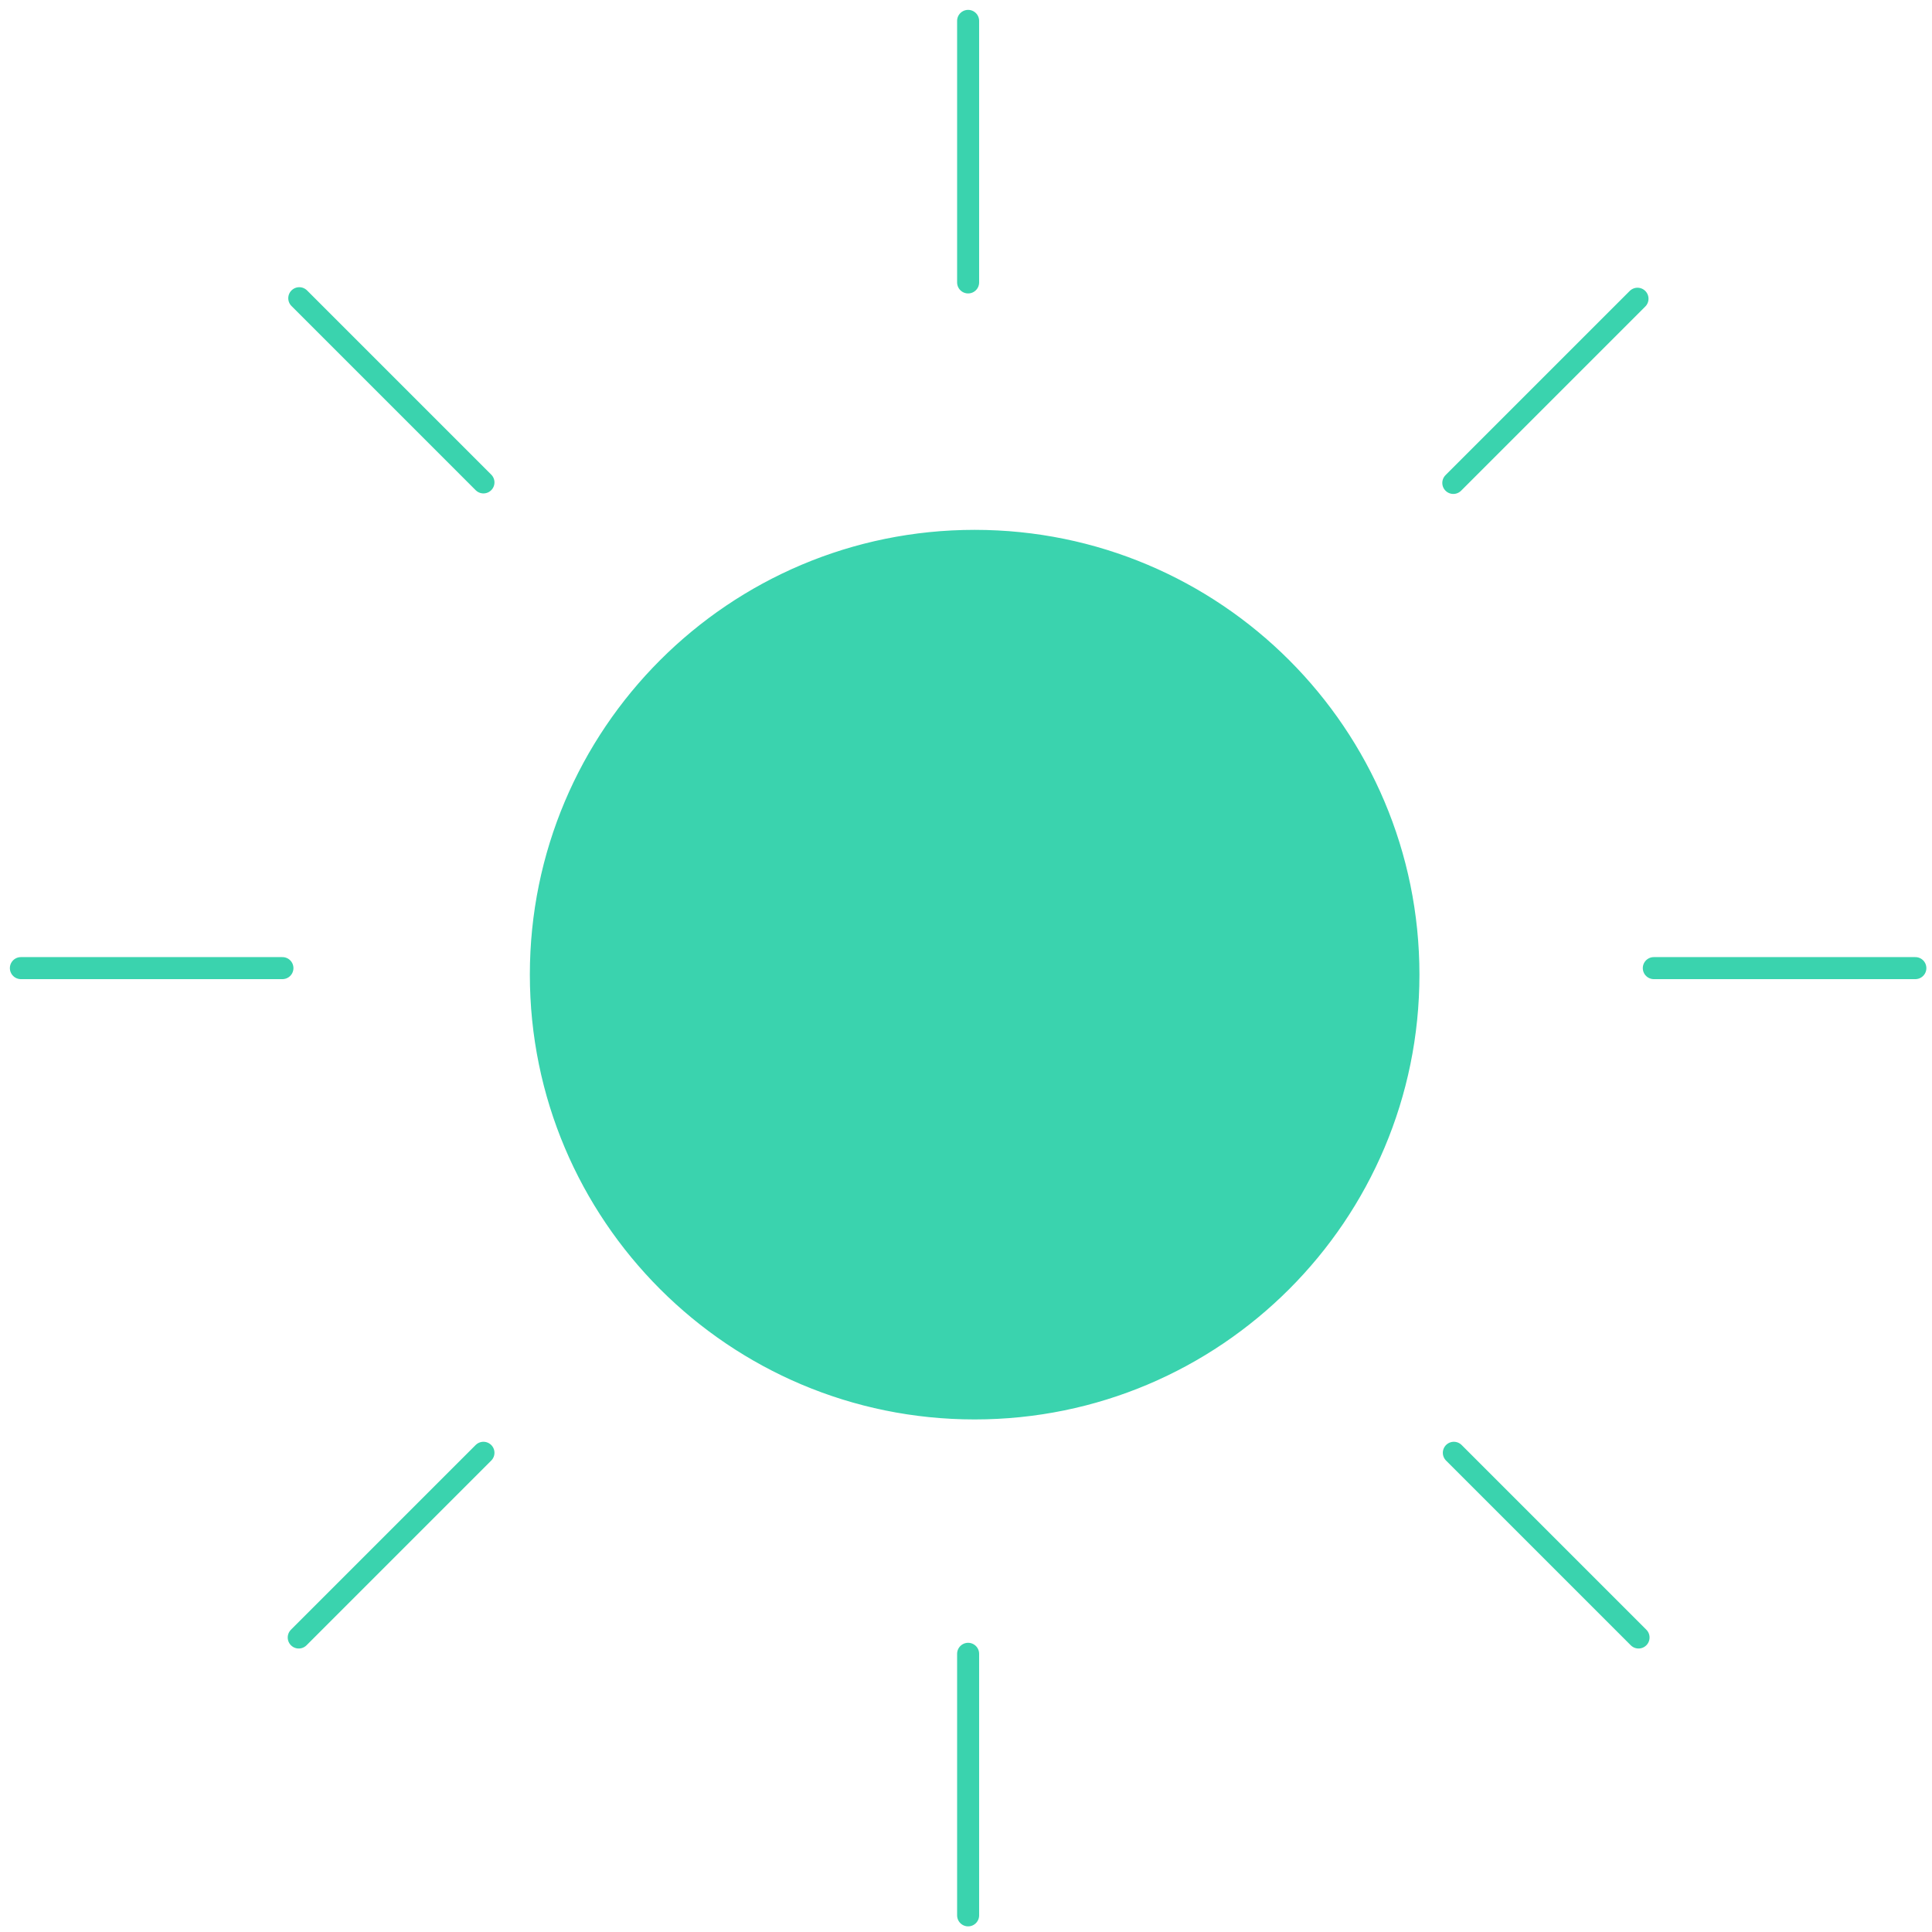
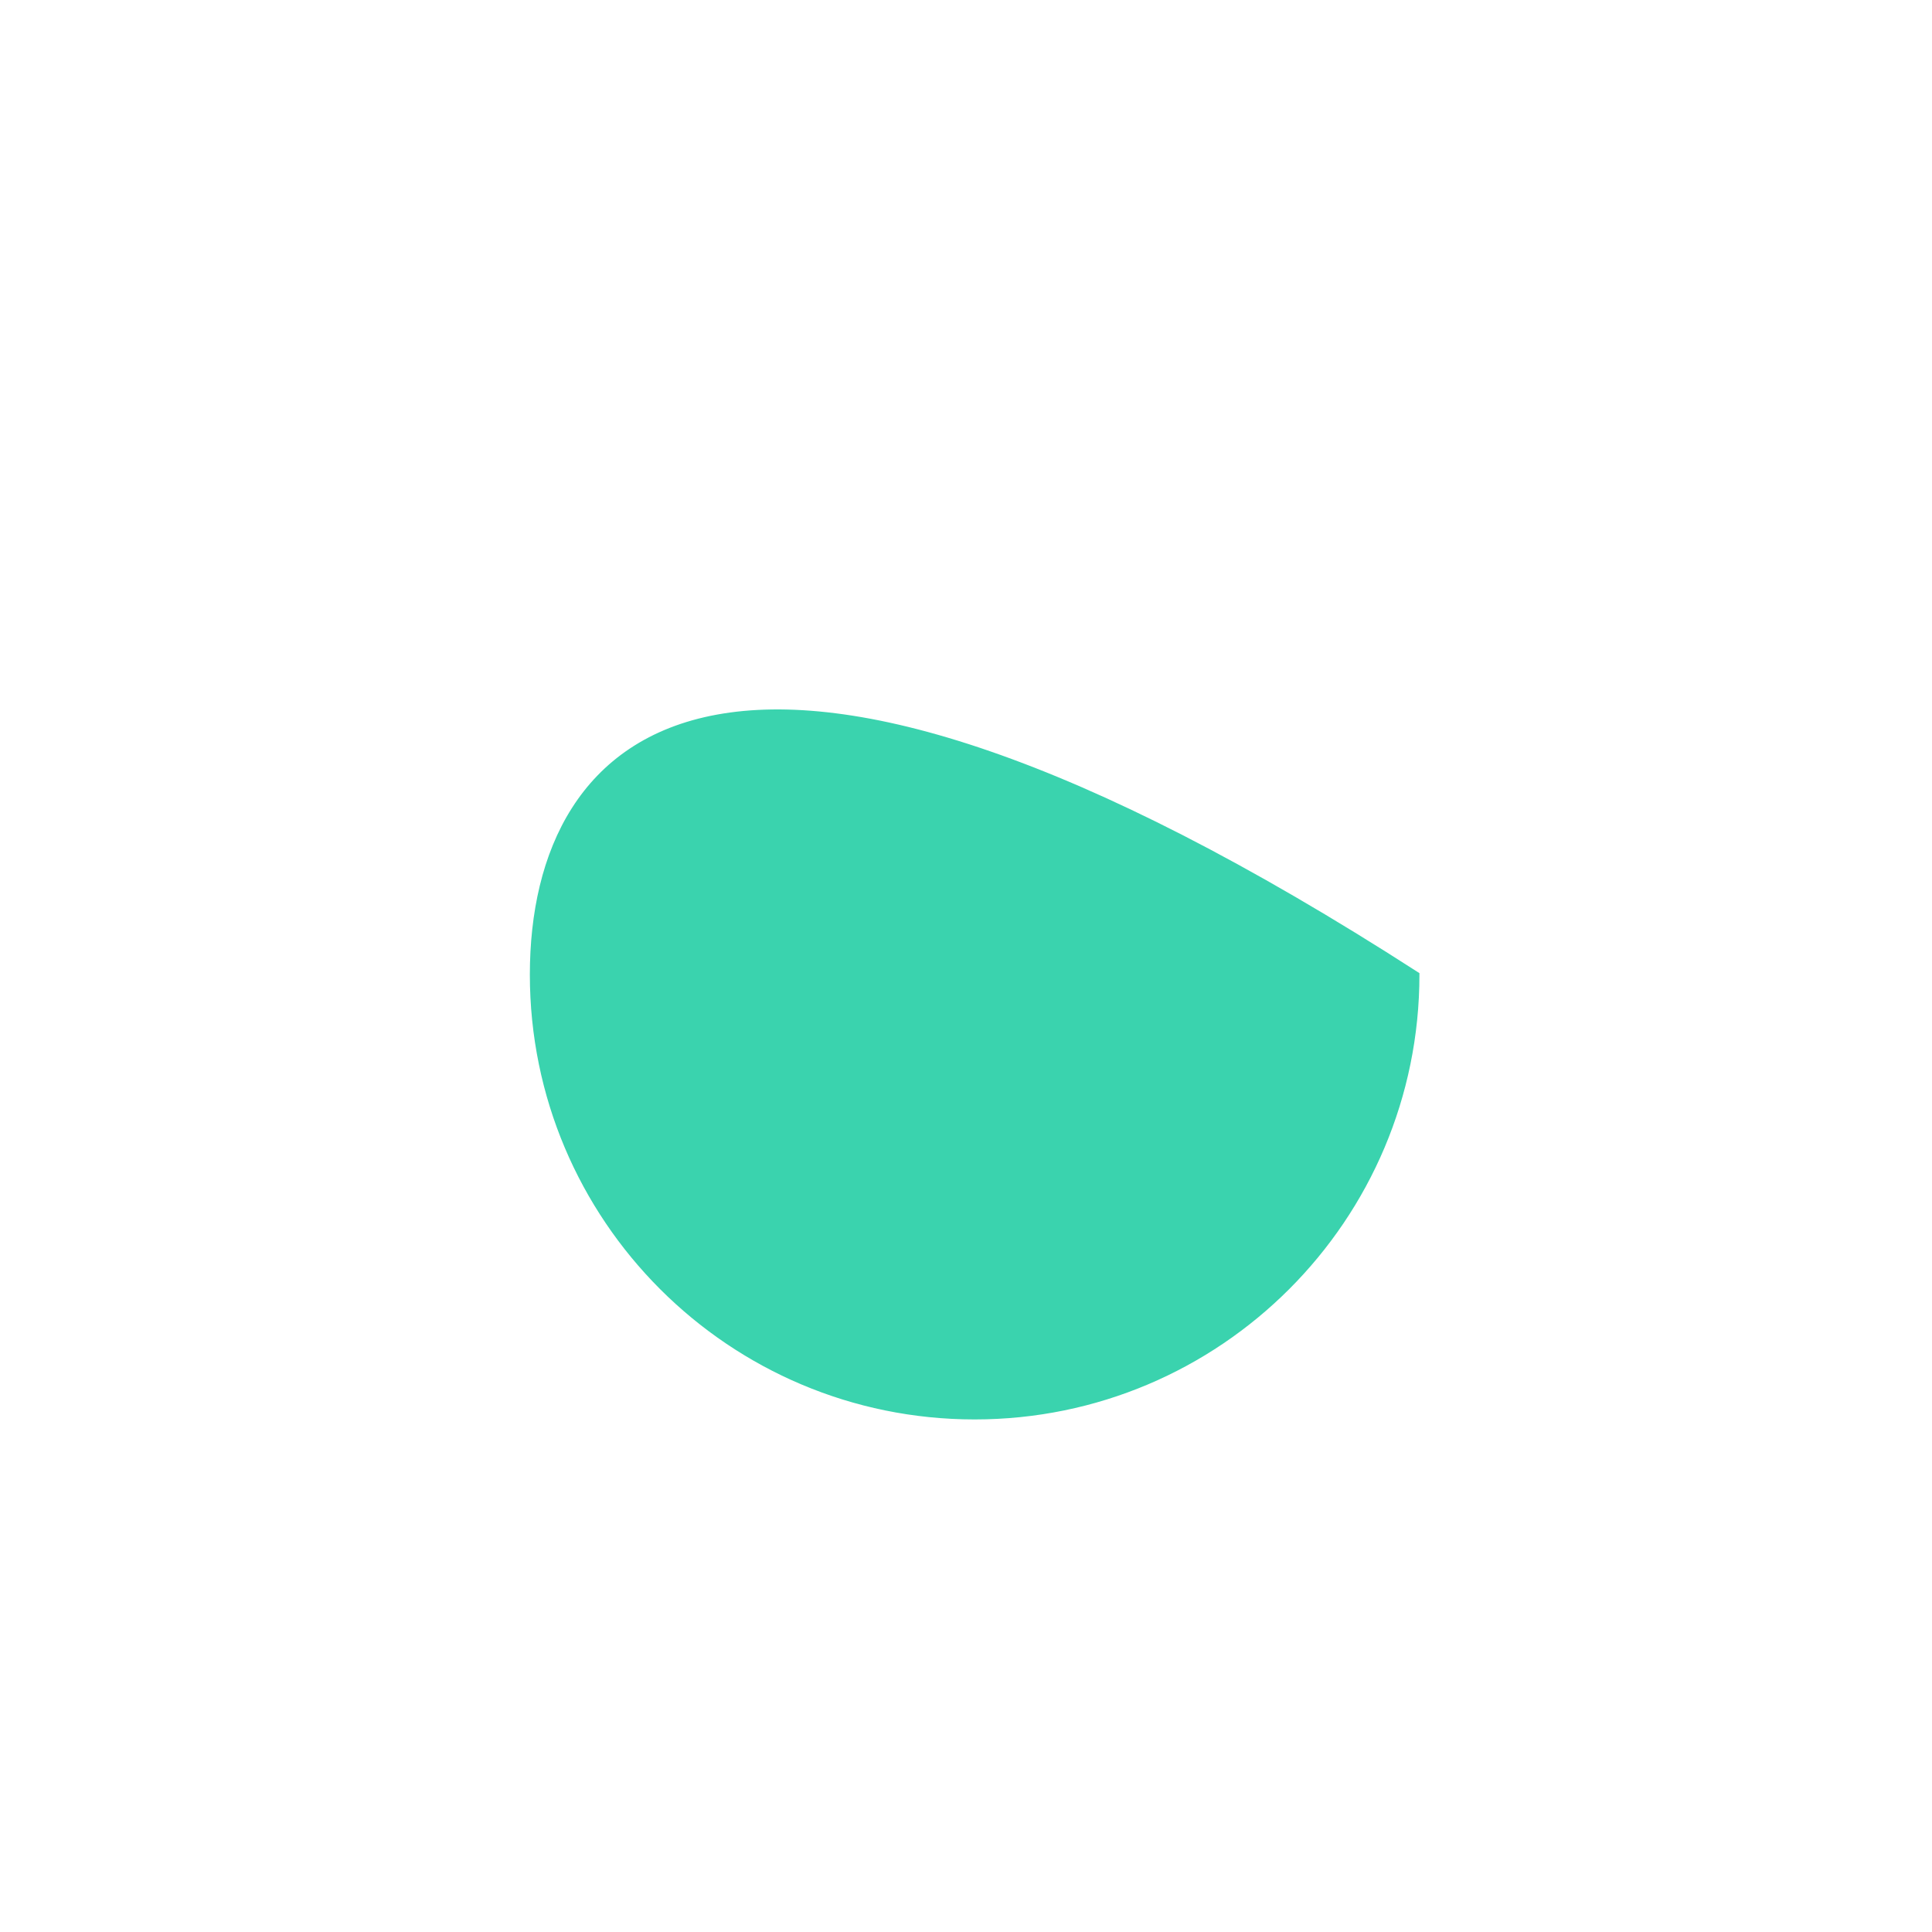
<svg xmlns="http://www.w3.org/2000/svg" width="185" height="185" viewBox="0 0 185 185" fill="none">
-   <path d="M92.703 27.044V2M92.703 183.406V158.362M139.163 46.243L156.8 28.606M28.606 156.8L46.293 139.113M46.293 46.193L28.657 28.556M156.901 156.8L139.214 139.113M27.044 92.703H2M183.406 92.703H158.362" stroke="#3AD3AE" stroke-width="2.109" stroke-miterlimit="10" stroke-linecap="round" />
-   <path d="M93.328 135.656C116.705 135.656 135.656 116.705 135.656 93.328C135.656 69.951 116.705 51 93.328 51C69.951 51 51 69.951 51 93.328C51 116.705 69.951 135.656 93.328 135.656Z" fill="#3AD3AE" stroke="#3AD3AE" stroke-width="0.527" stroke-miterlimit="10" />
+   <path d="M93.328 135.656C116.705 135.656 135.656 116.705 135.656 93.328C69.951 51 51 69.951 51 93.328C51 116.705 69.951 135.656 93.328 135.656Z" fill="#3AD3AE" stroke="#3AD3AE" stroke-width="0.527" stroke-miterlimit="10" />
</svg>